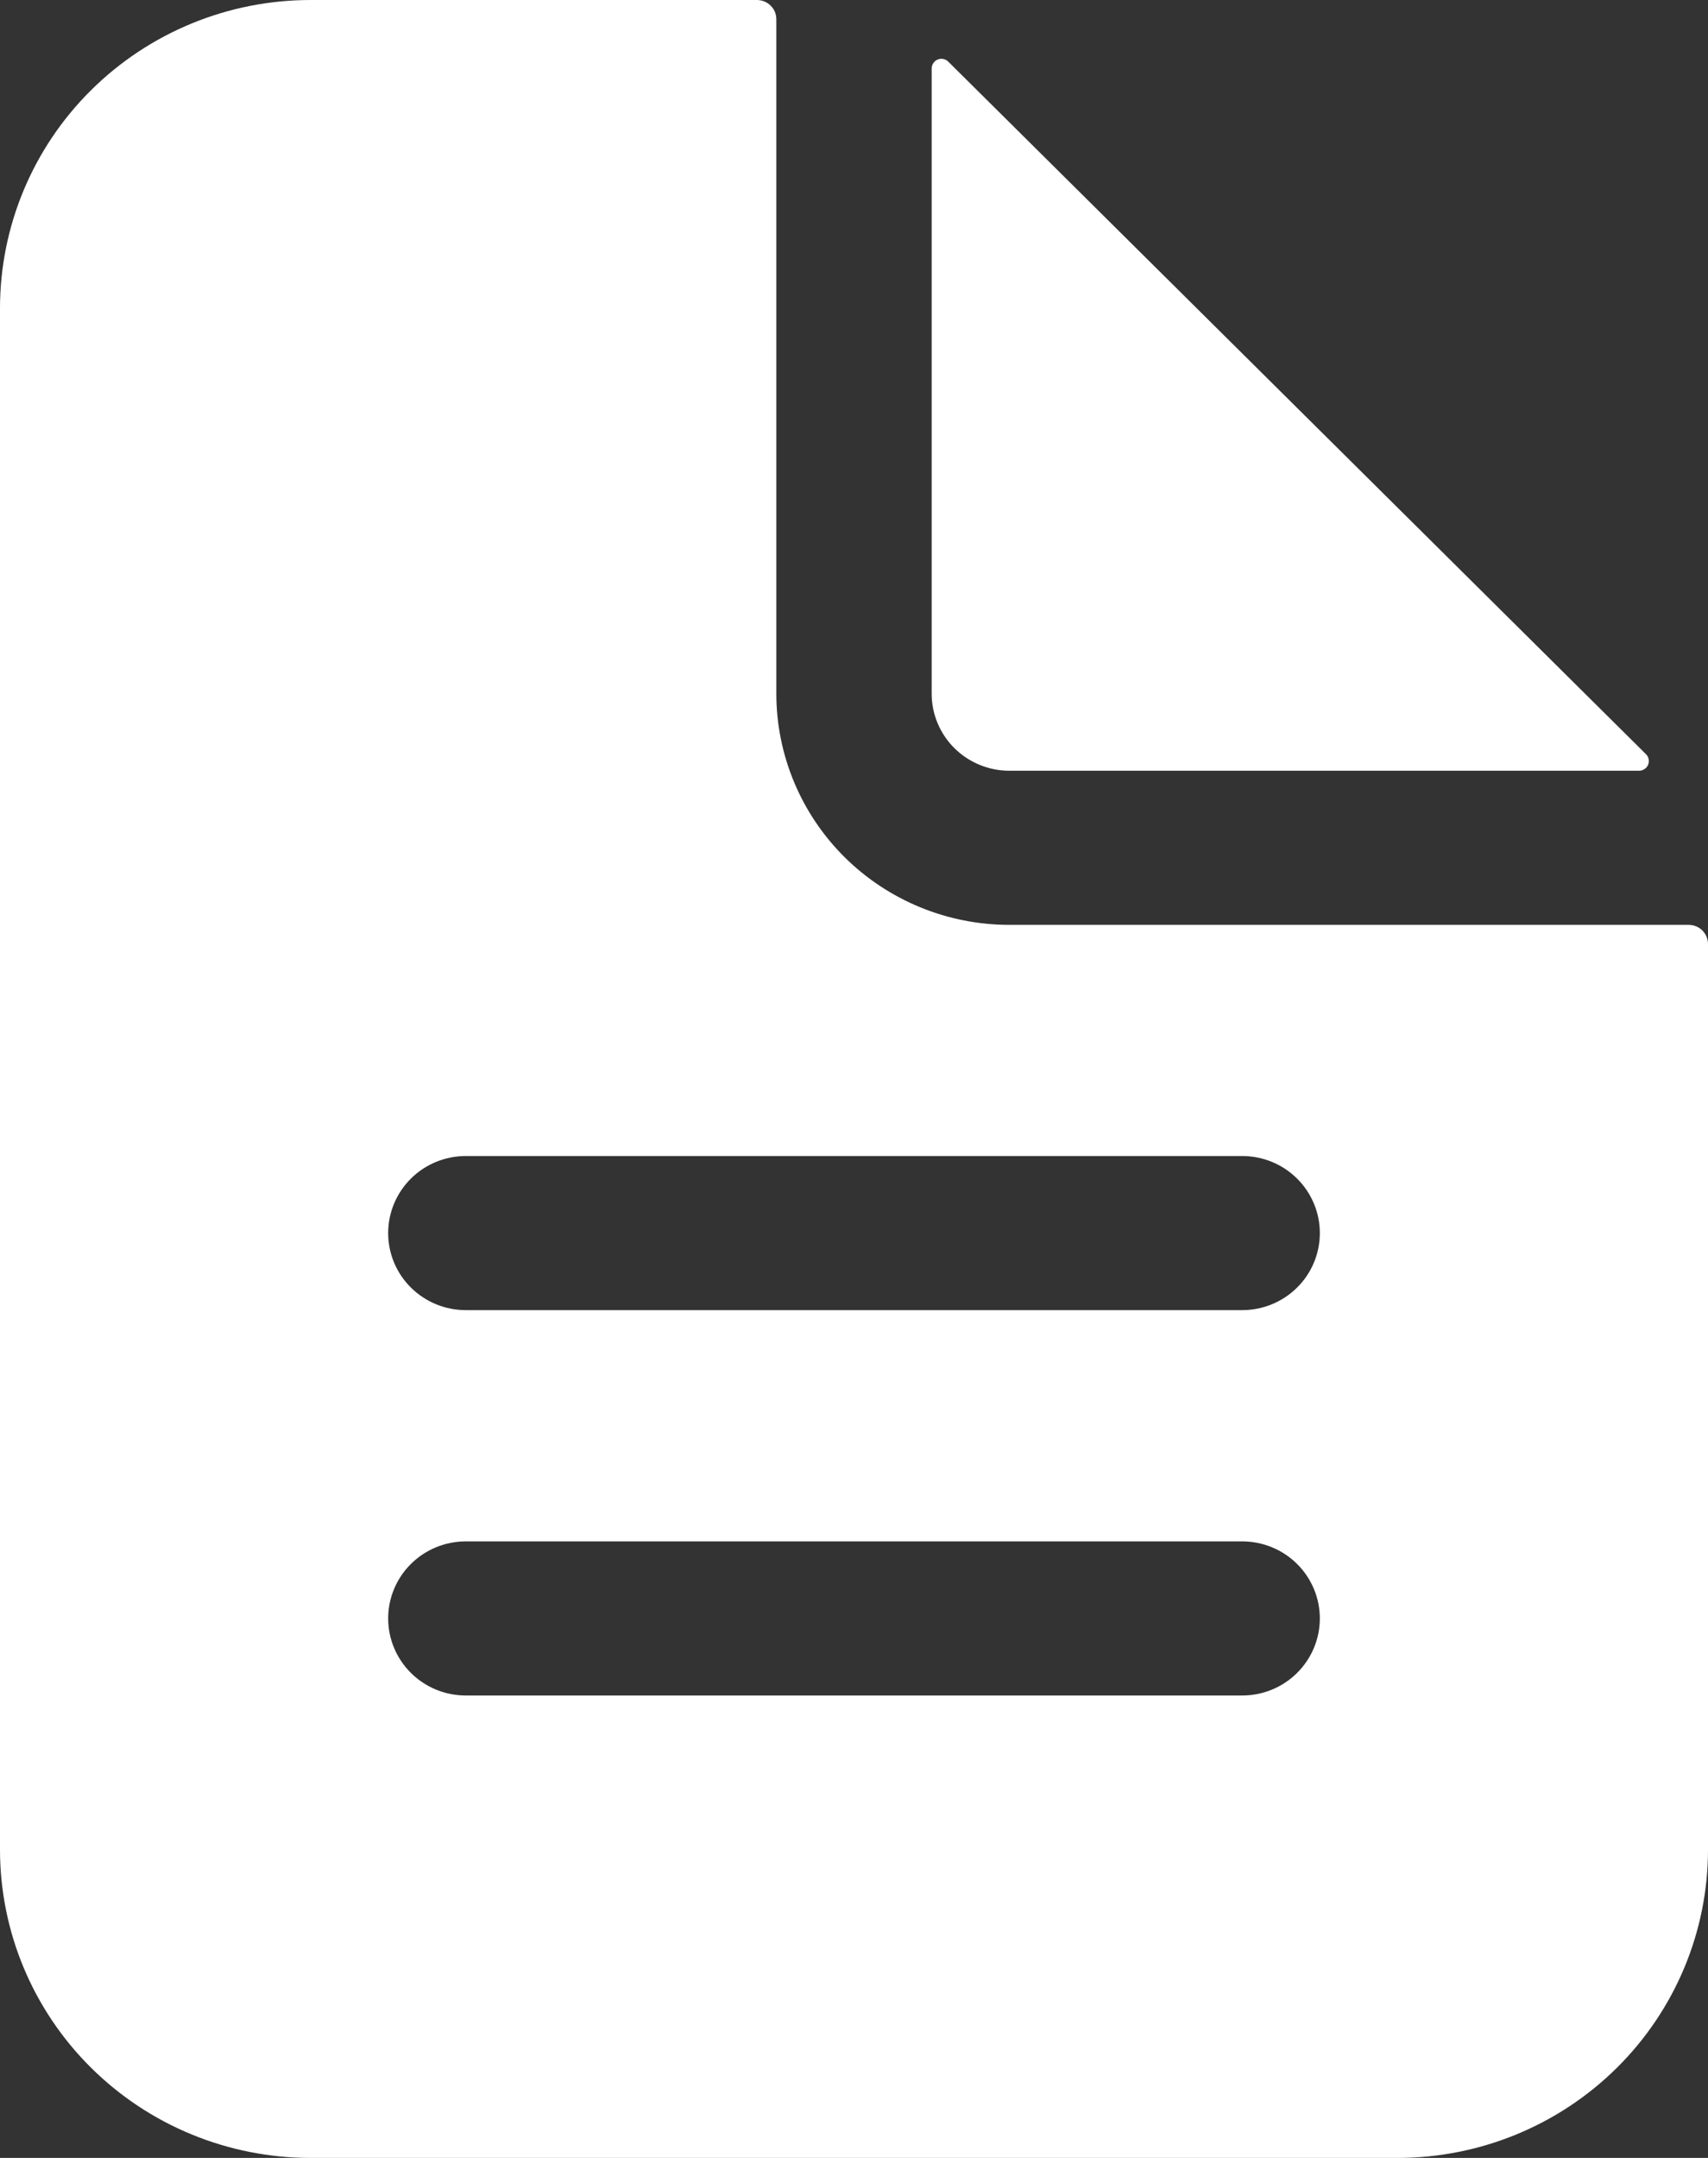
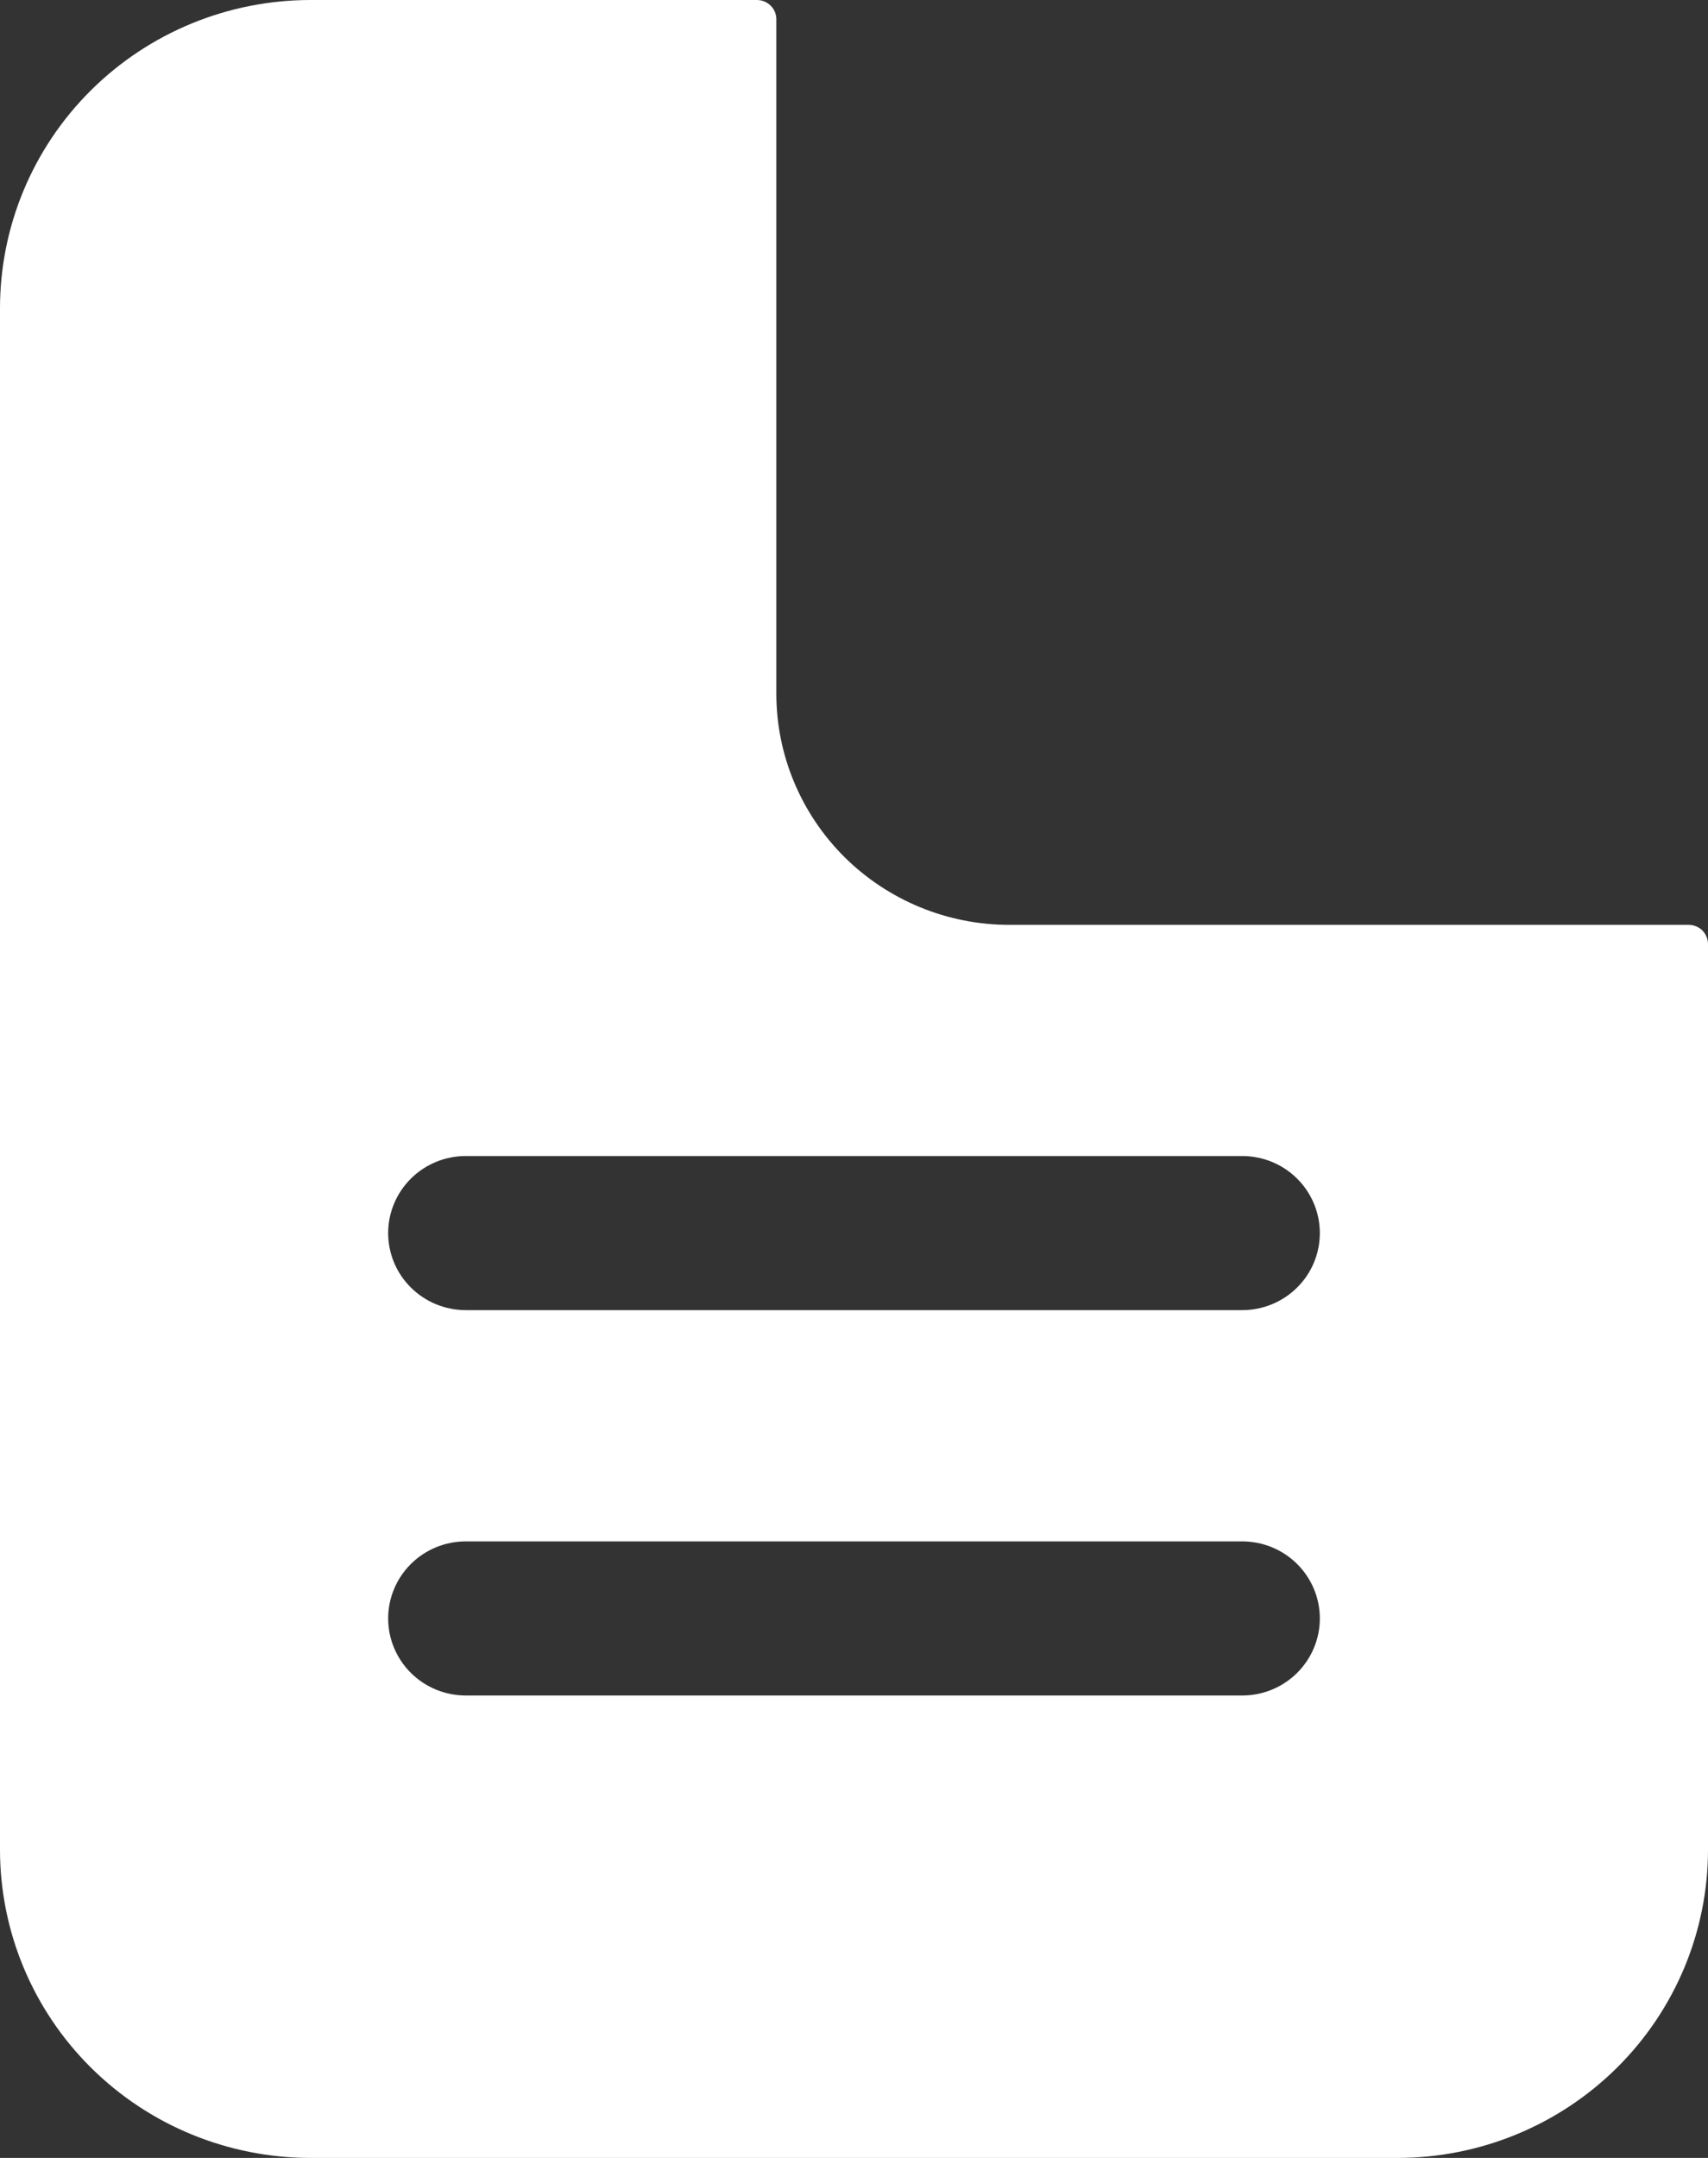
<svg xmlns="http://www.w3.org/2000/svg" width="19" height="24" viewBox="0 0 19 24" fill="none">
  <rect x="0" y="0" width="19" height="24" fill="#333333" stroke="none" />
  <path d="M18.784 10.286H11.227C10.54 10.286 9.881 10.015 9.395 9.533C8.909 9.05 8.636 8.396 8.636 7.714V0.214C8.636 0.157 8.614 0.103 8.573 0.063C8.533 0.023 8.478 0 8.42 0H3.455C2.538 0 1.66 0.361 1.012 1.004C0.364 1.647 0 2.519 0 3.429V20.571C0 21.481 0.364 22.353 1.012 22.996C1.66 23.639 2.538 24 3.455 24H15.546C16.462 24 17.34 23.639 17.988 22.996C18.636 22.353 19 21.481 19 20.571V10.5C19 10.443 18.977 10.389 18.937 10.348C18.896 10.308 18.841 10.286 18.784 10.286ZM13.818 18.857H5.182C4.953 18.857 4.733 18.767 4.571 18.606C4.409 18.445 4.318 18.227 4.318 18C4.318 17.773 4.409 17.555 4.571 17.394C4.733 17.233 4.953 17.143 5.182 17.143H13.818C14.047 17.143 14.267 17.233 14.429 17.394C14.591 17.555 14.682 17.773 14.682 18C14.682 18.227 14.591 18.445 14.429 18.606C14.267 18.767 14.047 18.857 13.818 18.857ZM13.818 14.571H5.182C4.953 14.571 4.733 14.481 4.571 14.32C4.409 14.16 4.318 13.942 4.318 13.714C4.318 13.487 4.409 13.269 4.571 13.108C4.733 12.947 4.953 12.857 5.182 12.857H13.818C14.047 12.857 14.267 12.947 14.429 13.108C14.591 13.269 14.682 13.487 14.682 13.714C14.682 13.942 14.591 14.16 14.429 14.32C14.267 14.481 14.047 14.571 13.818 14.571Z" fill="white" />
-   <path d="M18.311 8.389L10.548 0.685C10.533 0.67 10.514 0.66 10.493 0.656C10.472 0.652 10.451 0.654 10.431 0.662C10.411 0.67 10.395 0.684 10.383 0.701C10.371 0.719 10.364 0.739 10.364 0.76V7.715C10.364 7.942 10.455 8.16 10.617 8.321C10.779 8.481 10.999 8.572 11.228 8.572H18.235C18.256 8.572 18.277 8.565 18.294 8.553C18.312 8.542 18.326 8.525 18.334 8.505C18.342 8.486 18.344 8.464 18.34 8.444C18.336 8.423 18.326 8.404 18.311 8.389Z" fill="white" />
</svg>